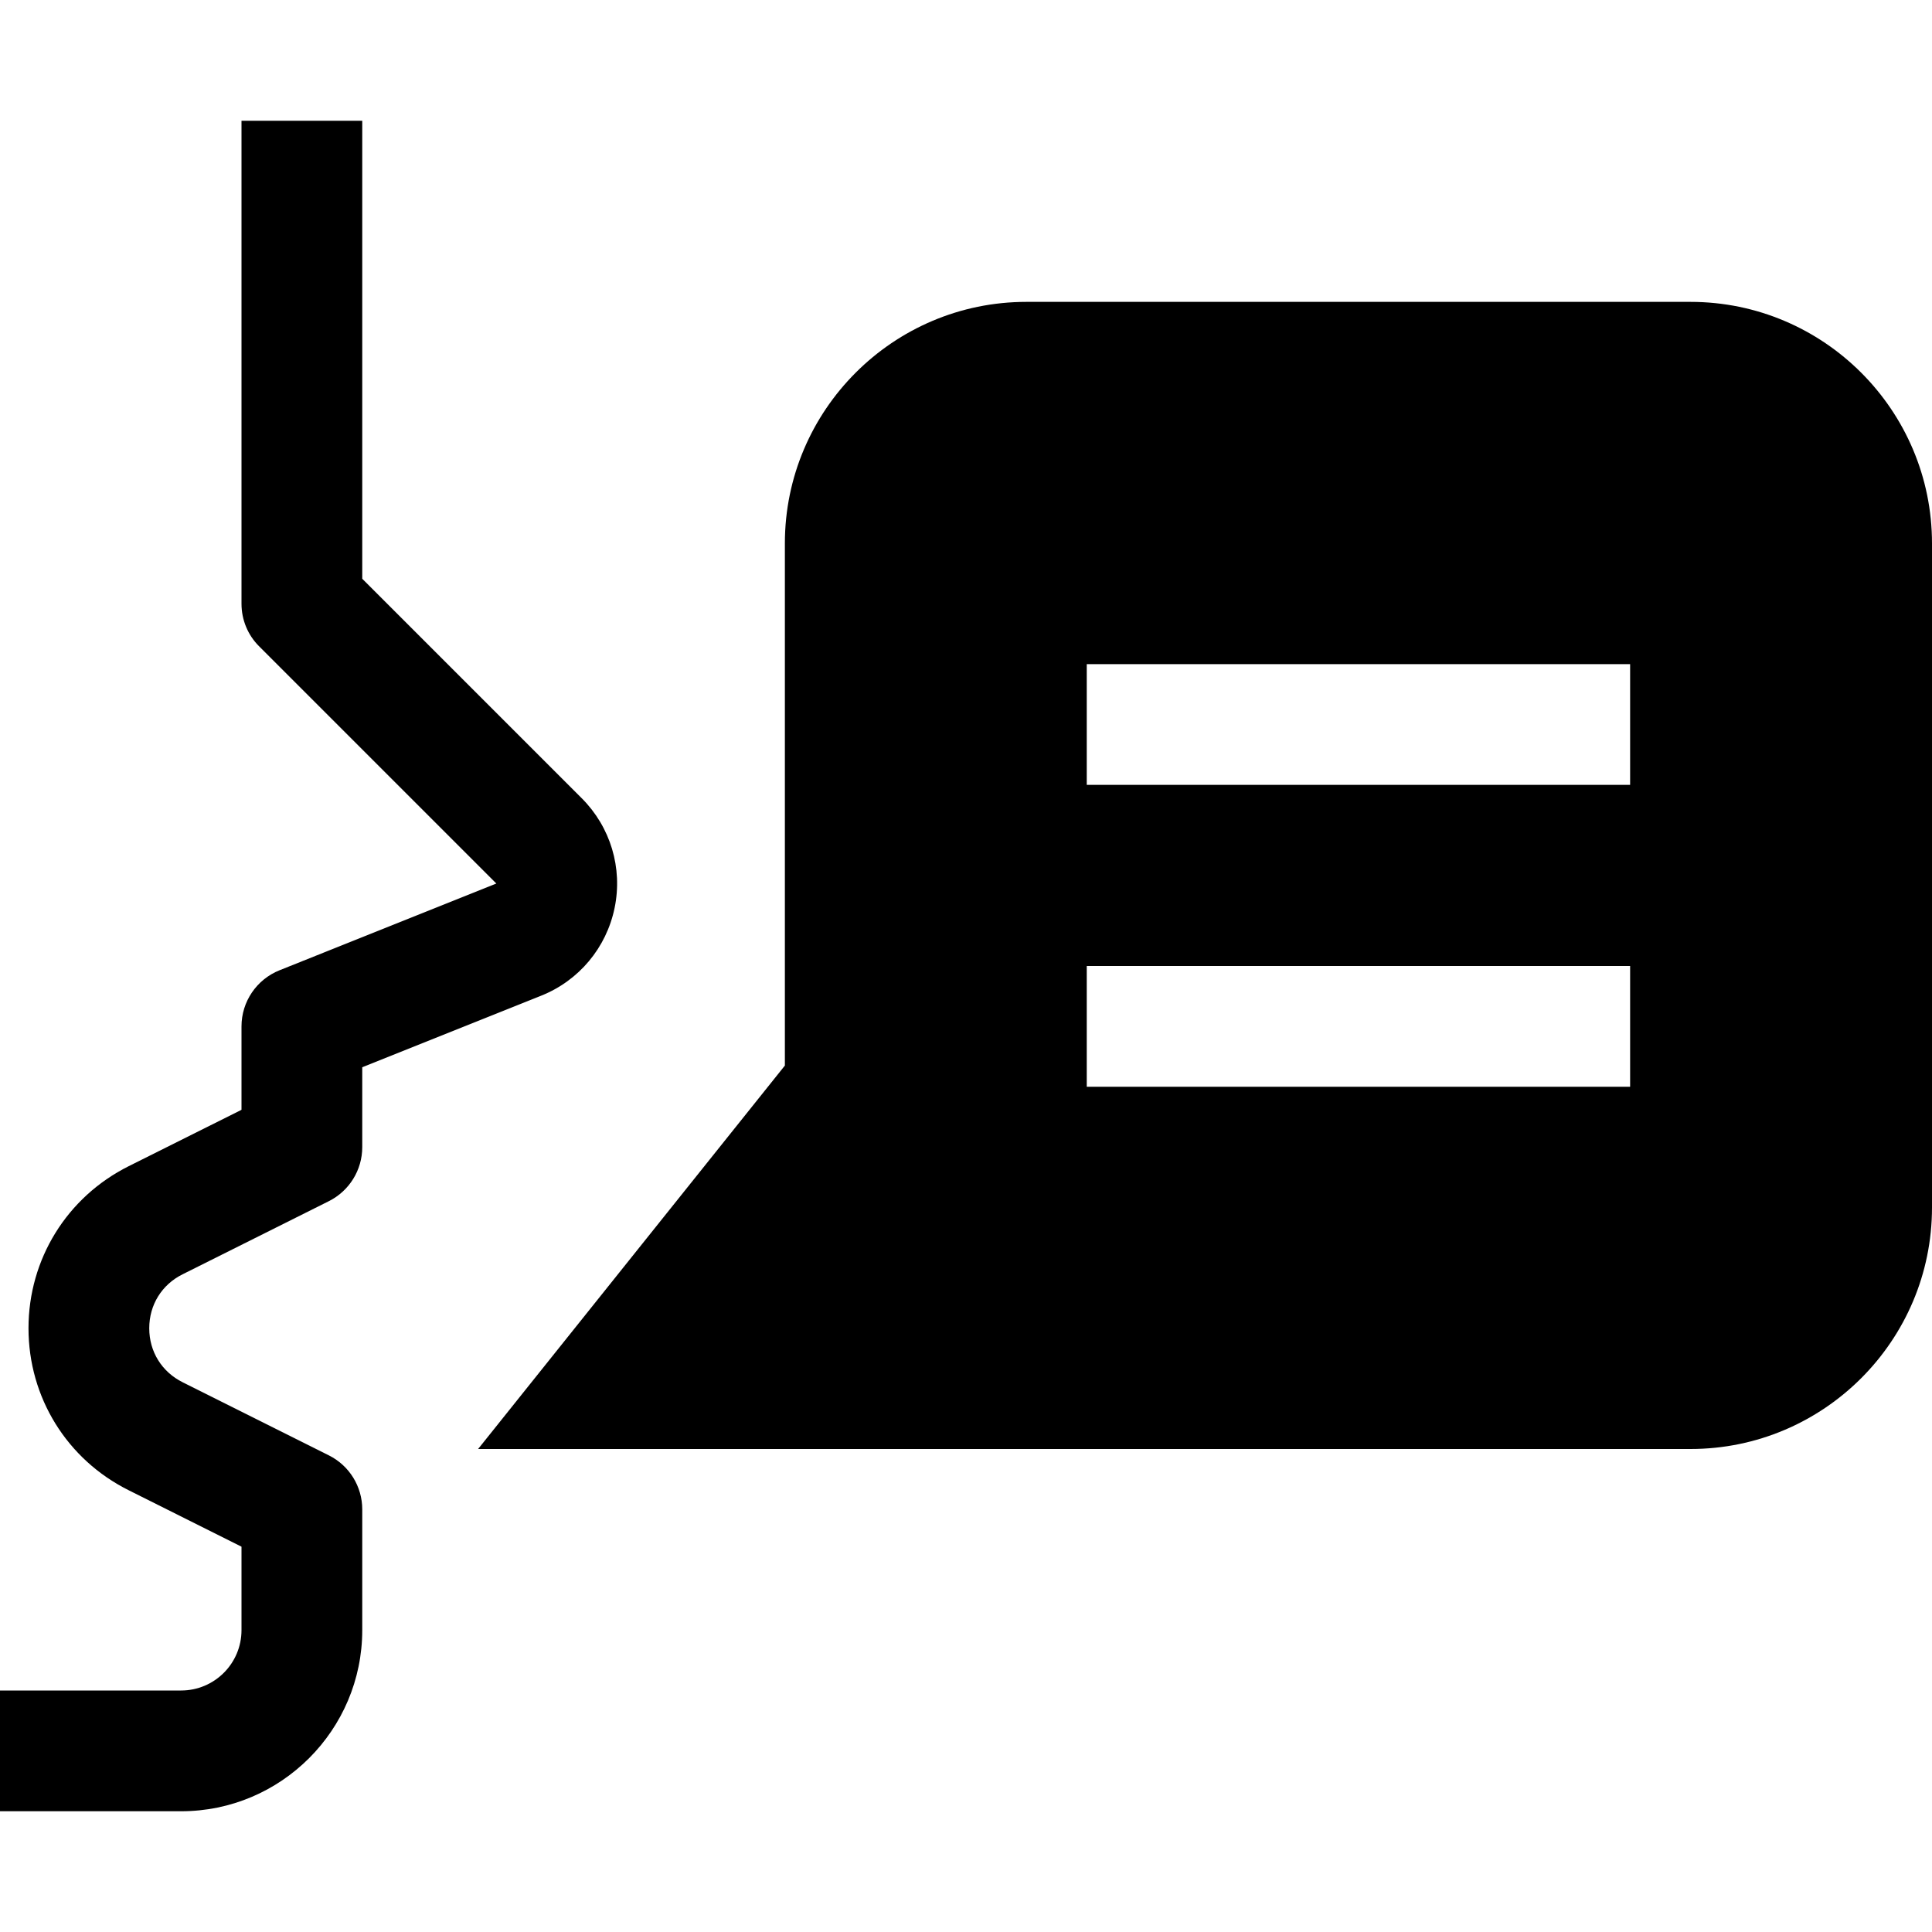
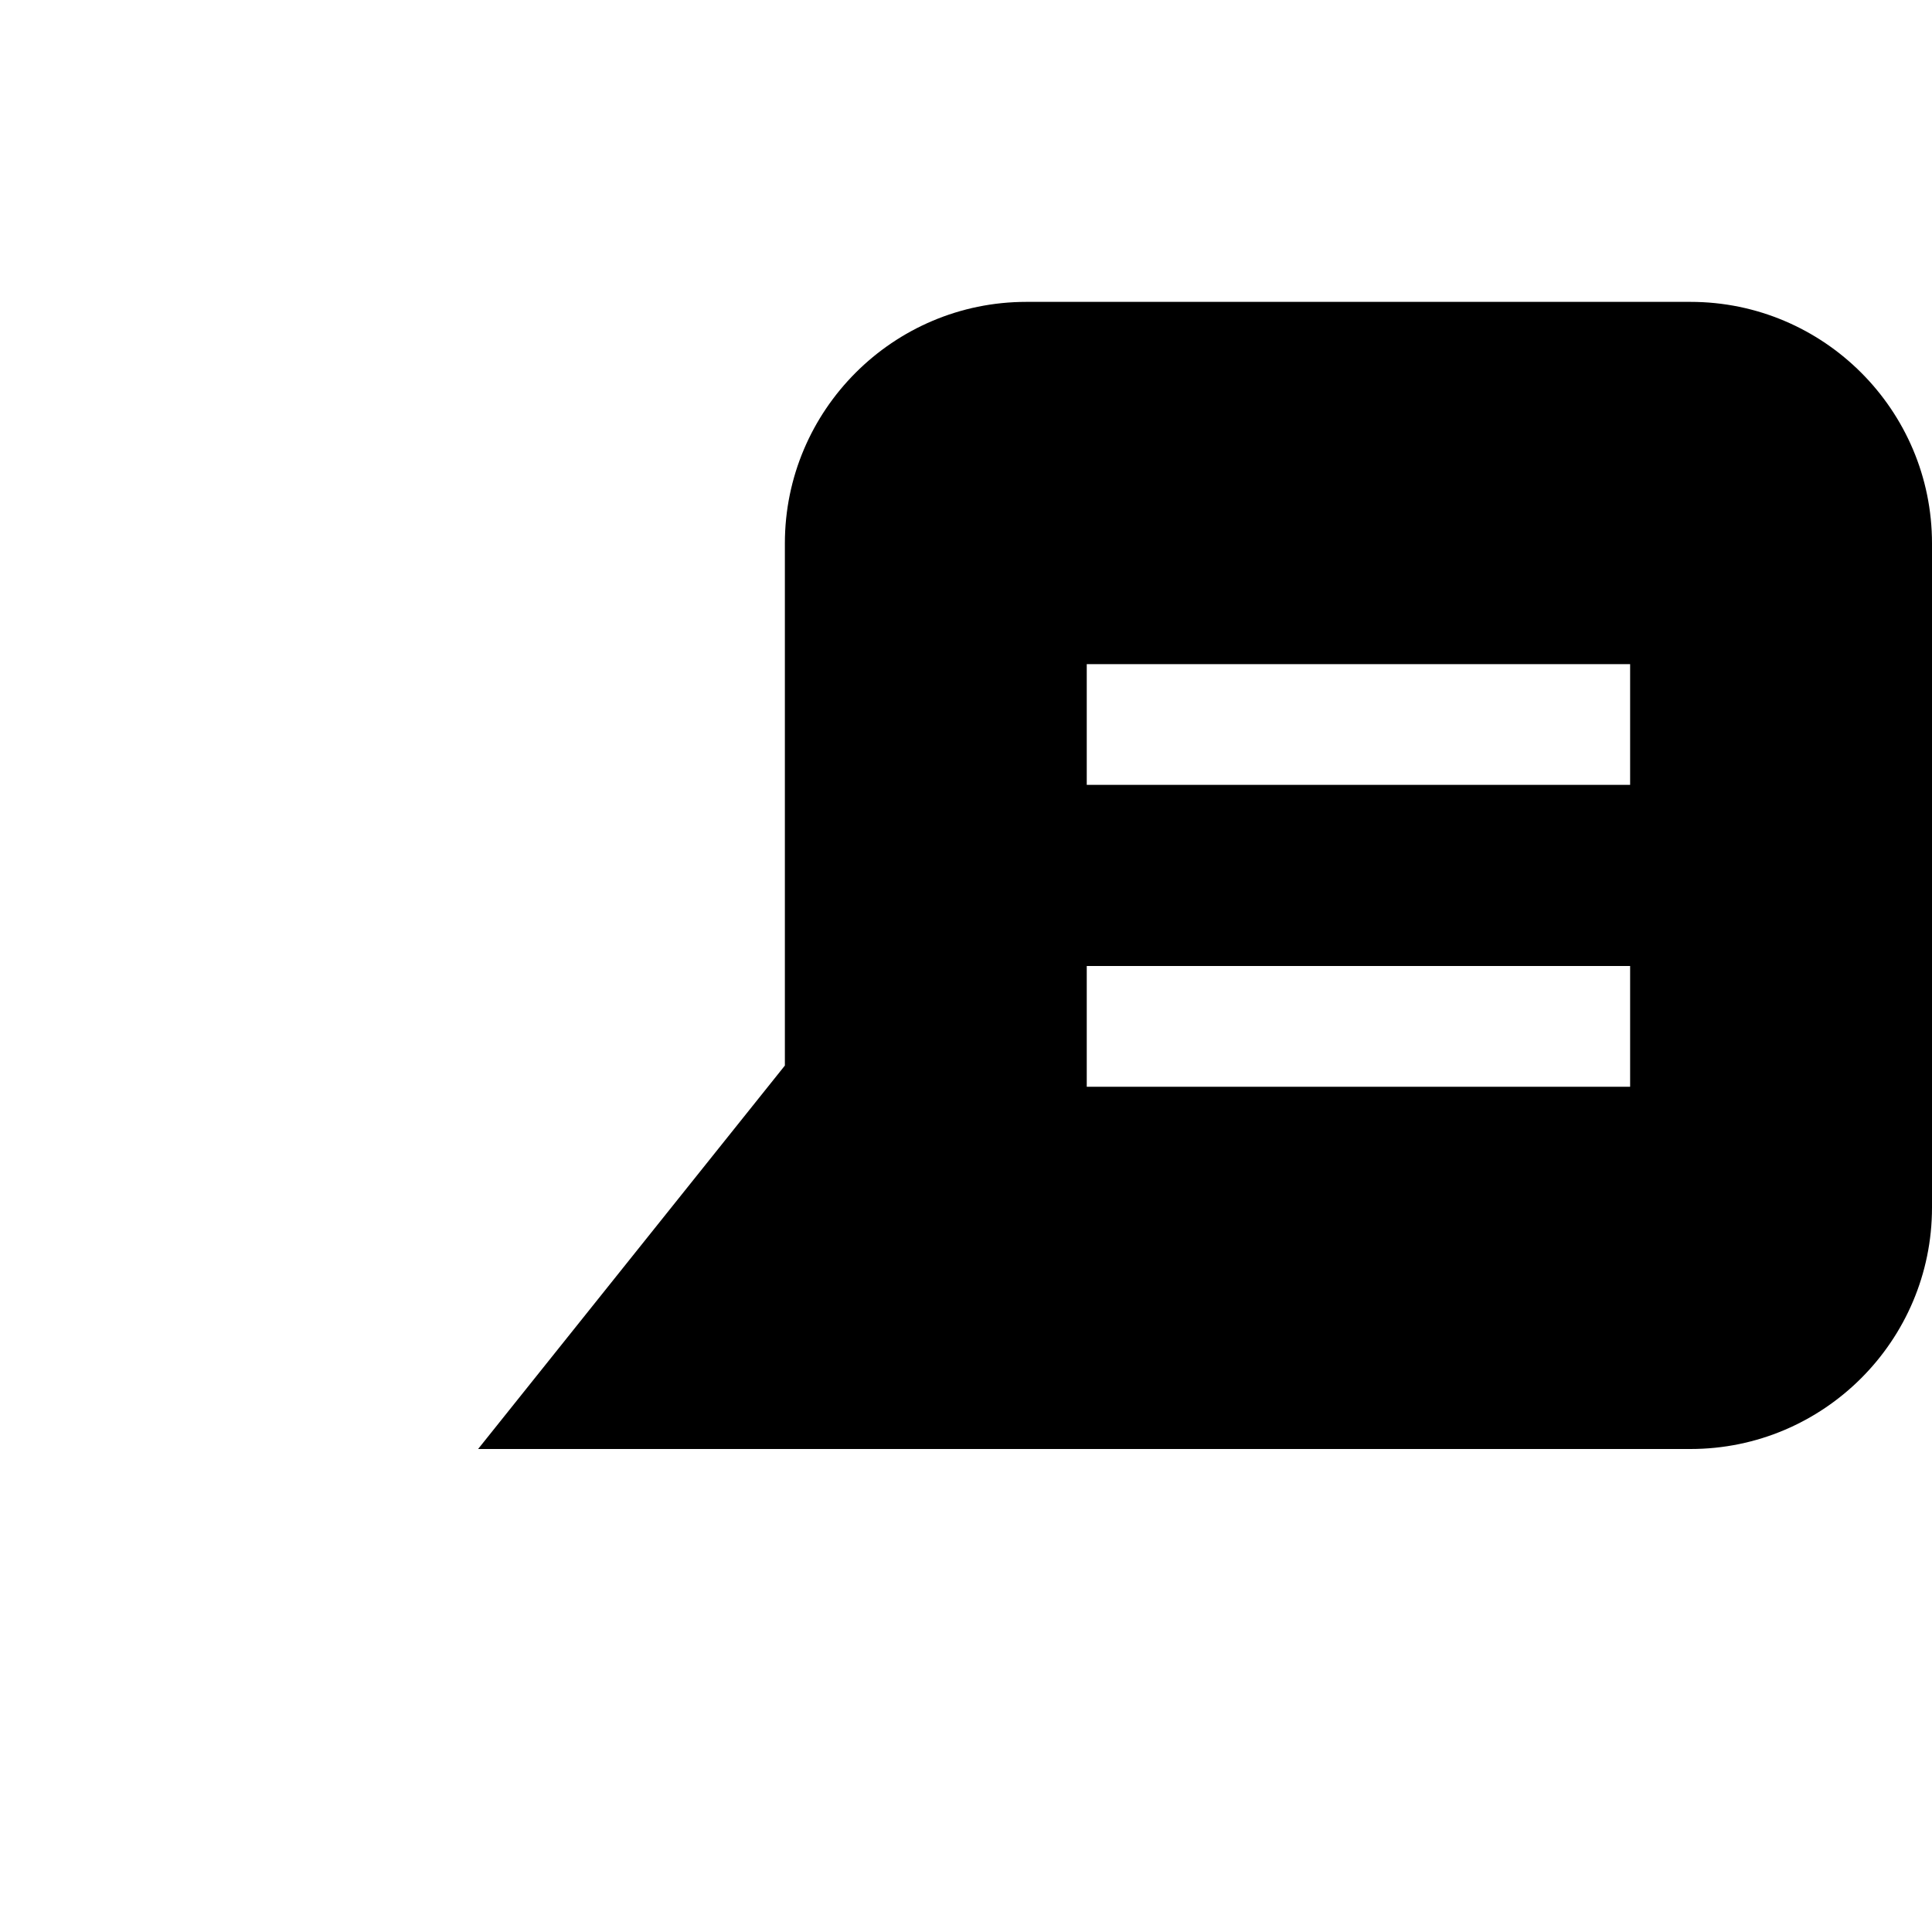
<svg xmlns="http://www.w3.org/2000/svg" viewBox="0 0 32 32">
  <title>icon comments o</title>
  <g fill="currentColor" class="nc-icon-wrapper">
-     <path data-color="color-2" d="M3,30H0v-2h3c0.552,0,1-0.448,1-1v-1.382l-1.869-0.935C1.107,24.172,0.472,23.144,0.472,22 s0.636-2.172,1.659-2.684L4,18.382V17c0-0.409,0.249-0.776,0.629-0.929l3.592-1.437l-3.928-3.928C4.105,10.52,4,10.266,4,10V2h2 v7.586l3.635,3.635c0.477,0.477,0.681,1.156,0.545,1.816c-0.136,0.661-0.591,1.205-1.217,1.455L6,17.677V19 c0,0.379-0.214,0.725-0.553,0.895l-2.422,1.211C2.679,21.278,2.472,21.613,2.472,22s0.207,0.722,0.554,0.895l2.422,1.211 C5.786,24.275,6,24.621,6,25v2C6,28.654,4.654,30,3,30z" />
    <path fill="currentColor" d="M28,5H17c-2.206,0-4,1.794-4,4v8.649L7.919,24H28c2.206,0,4-1.794,4-4V9C32,6.794,30.206,5,28,5z M27,18h-9 v-2h9V18z M27,13h-9v-2h9V13z" />
  </g>
</svg>